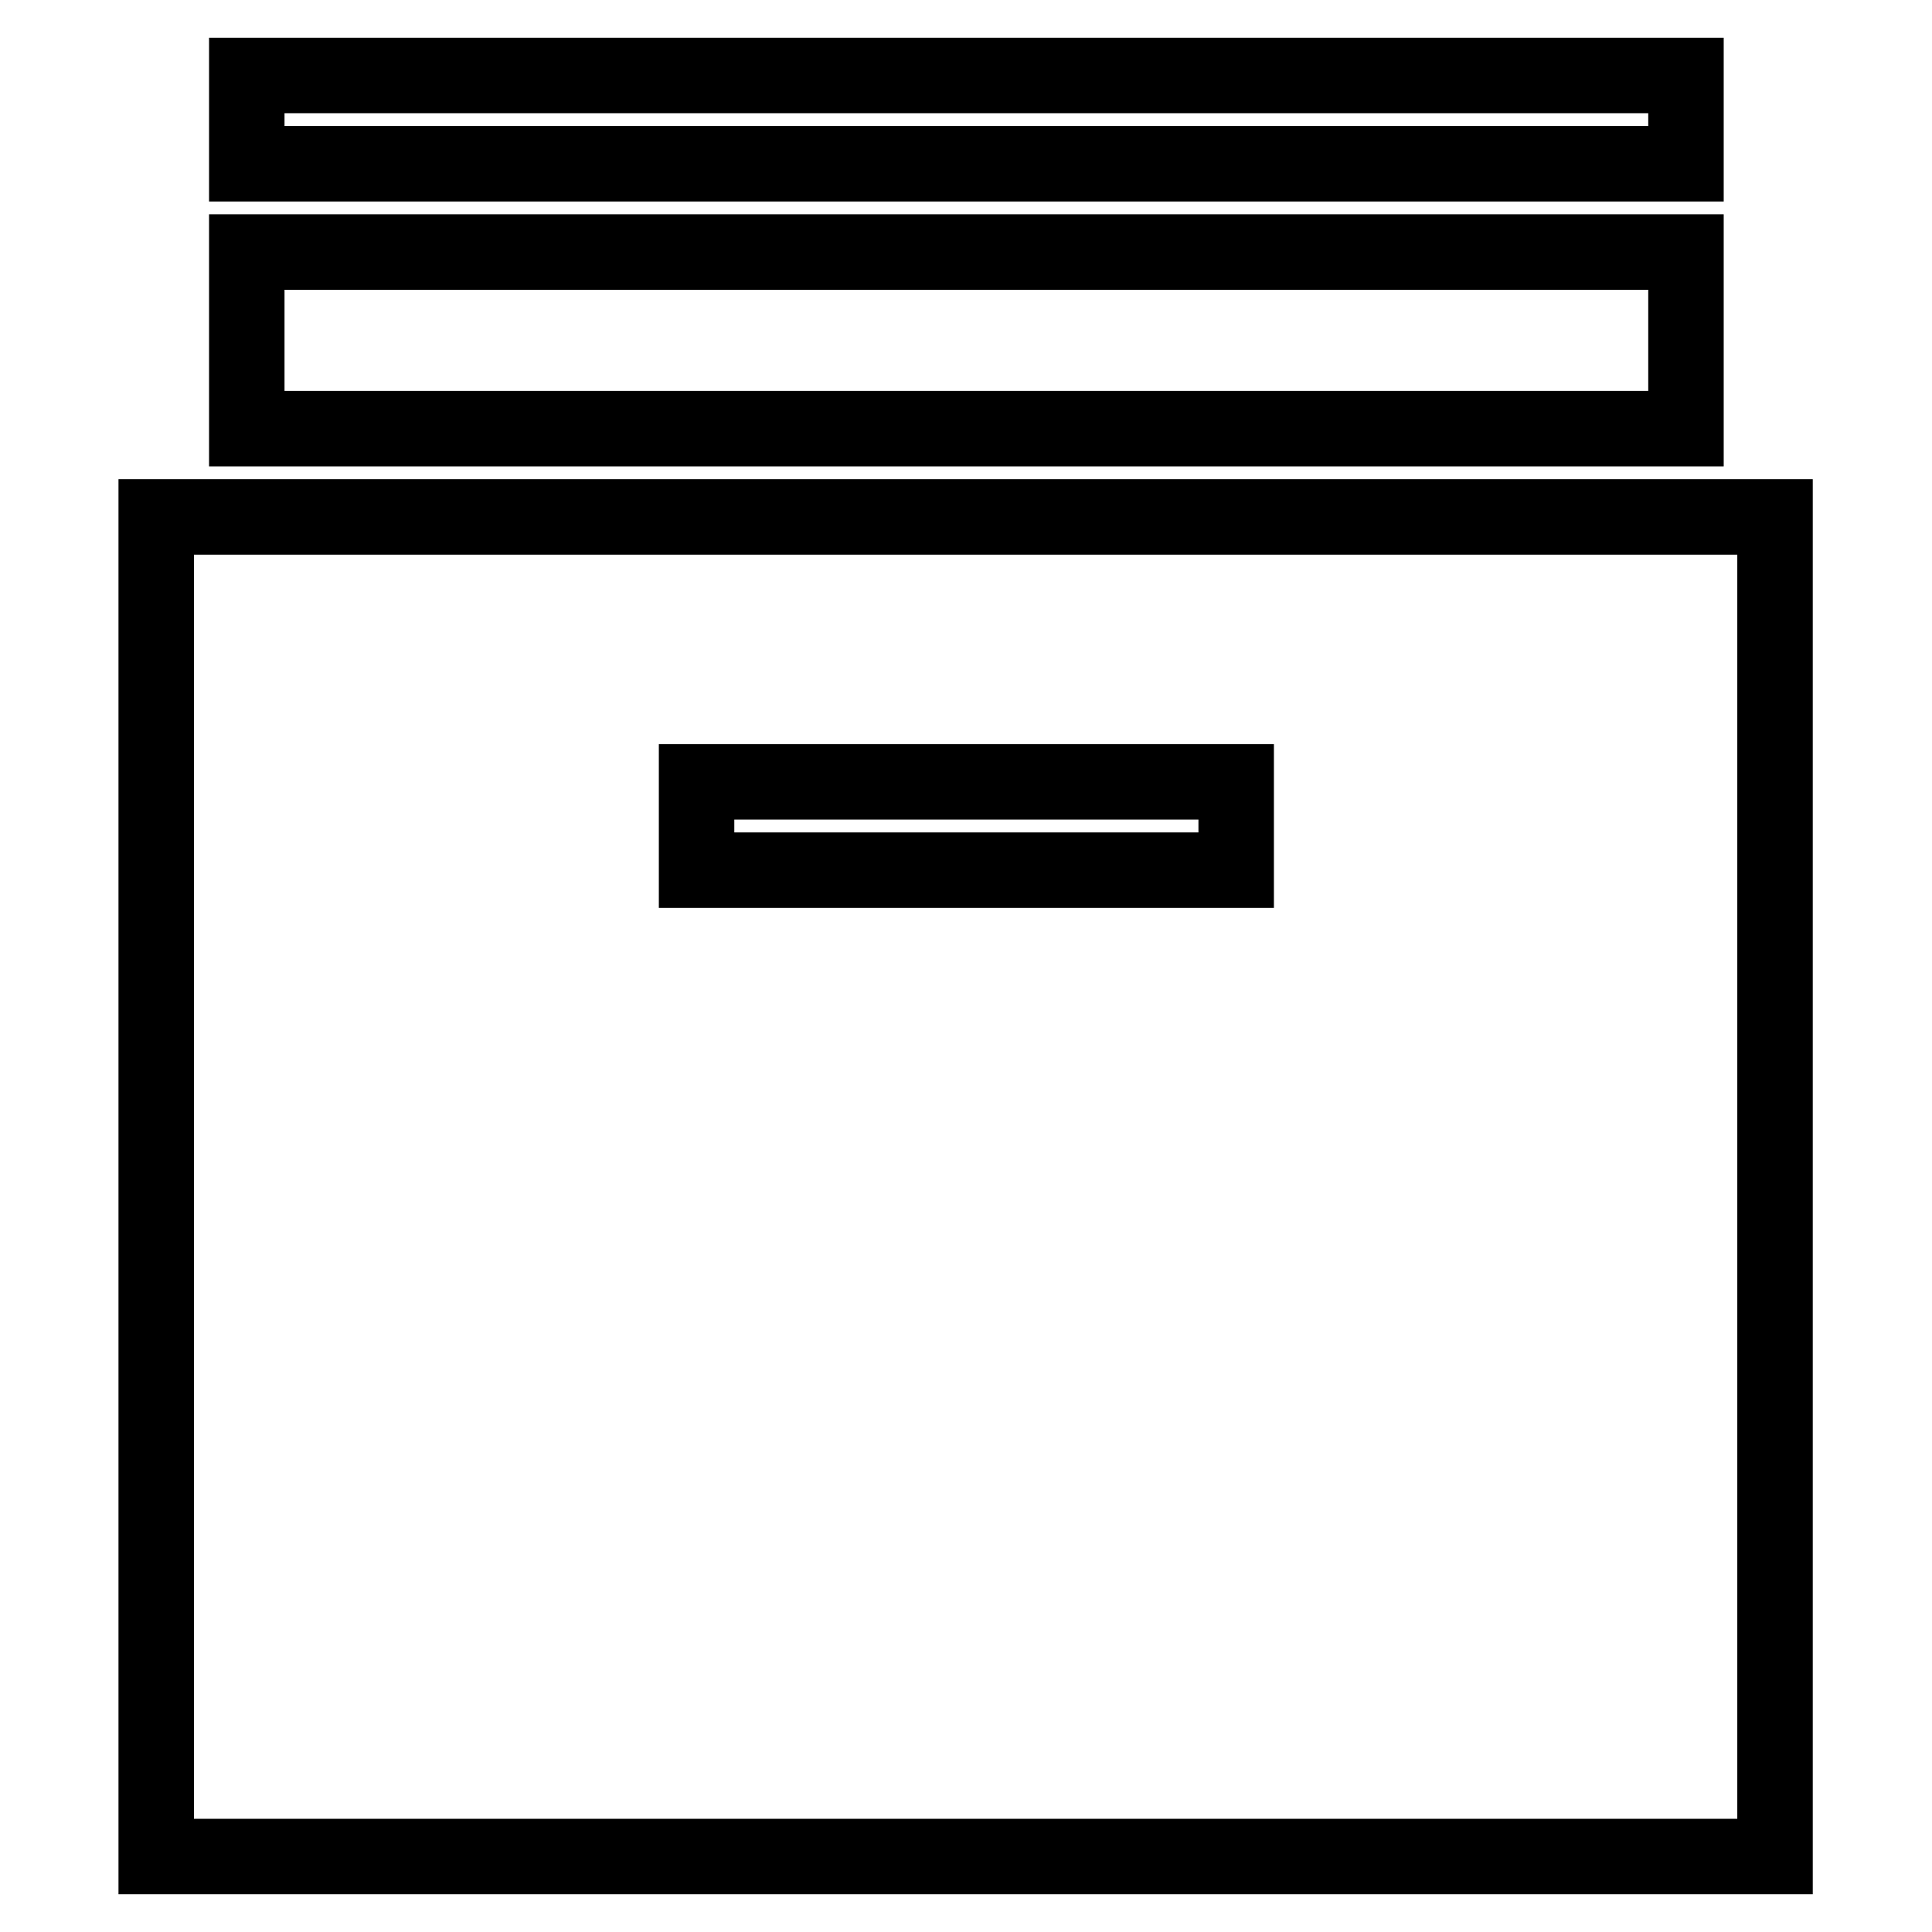
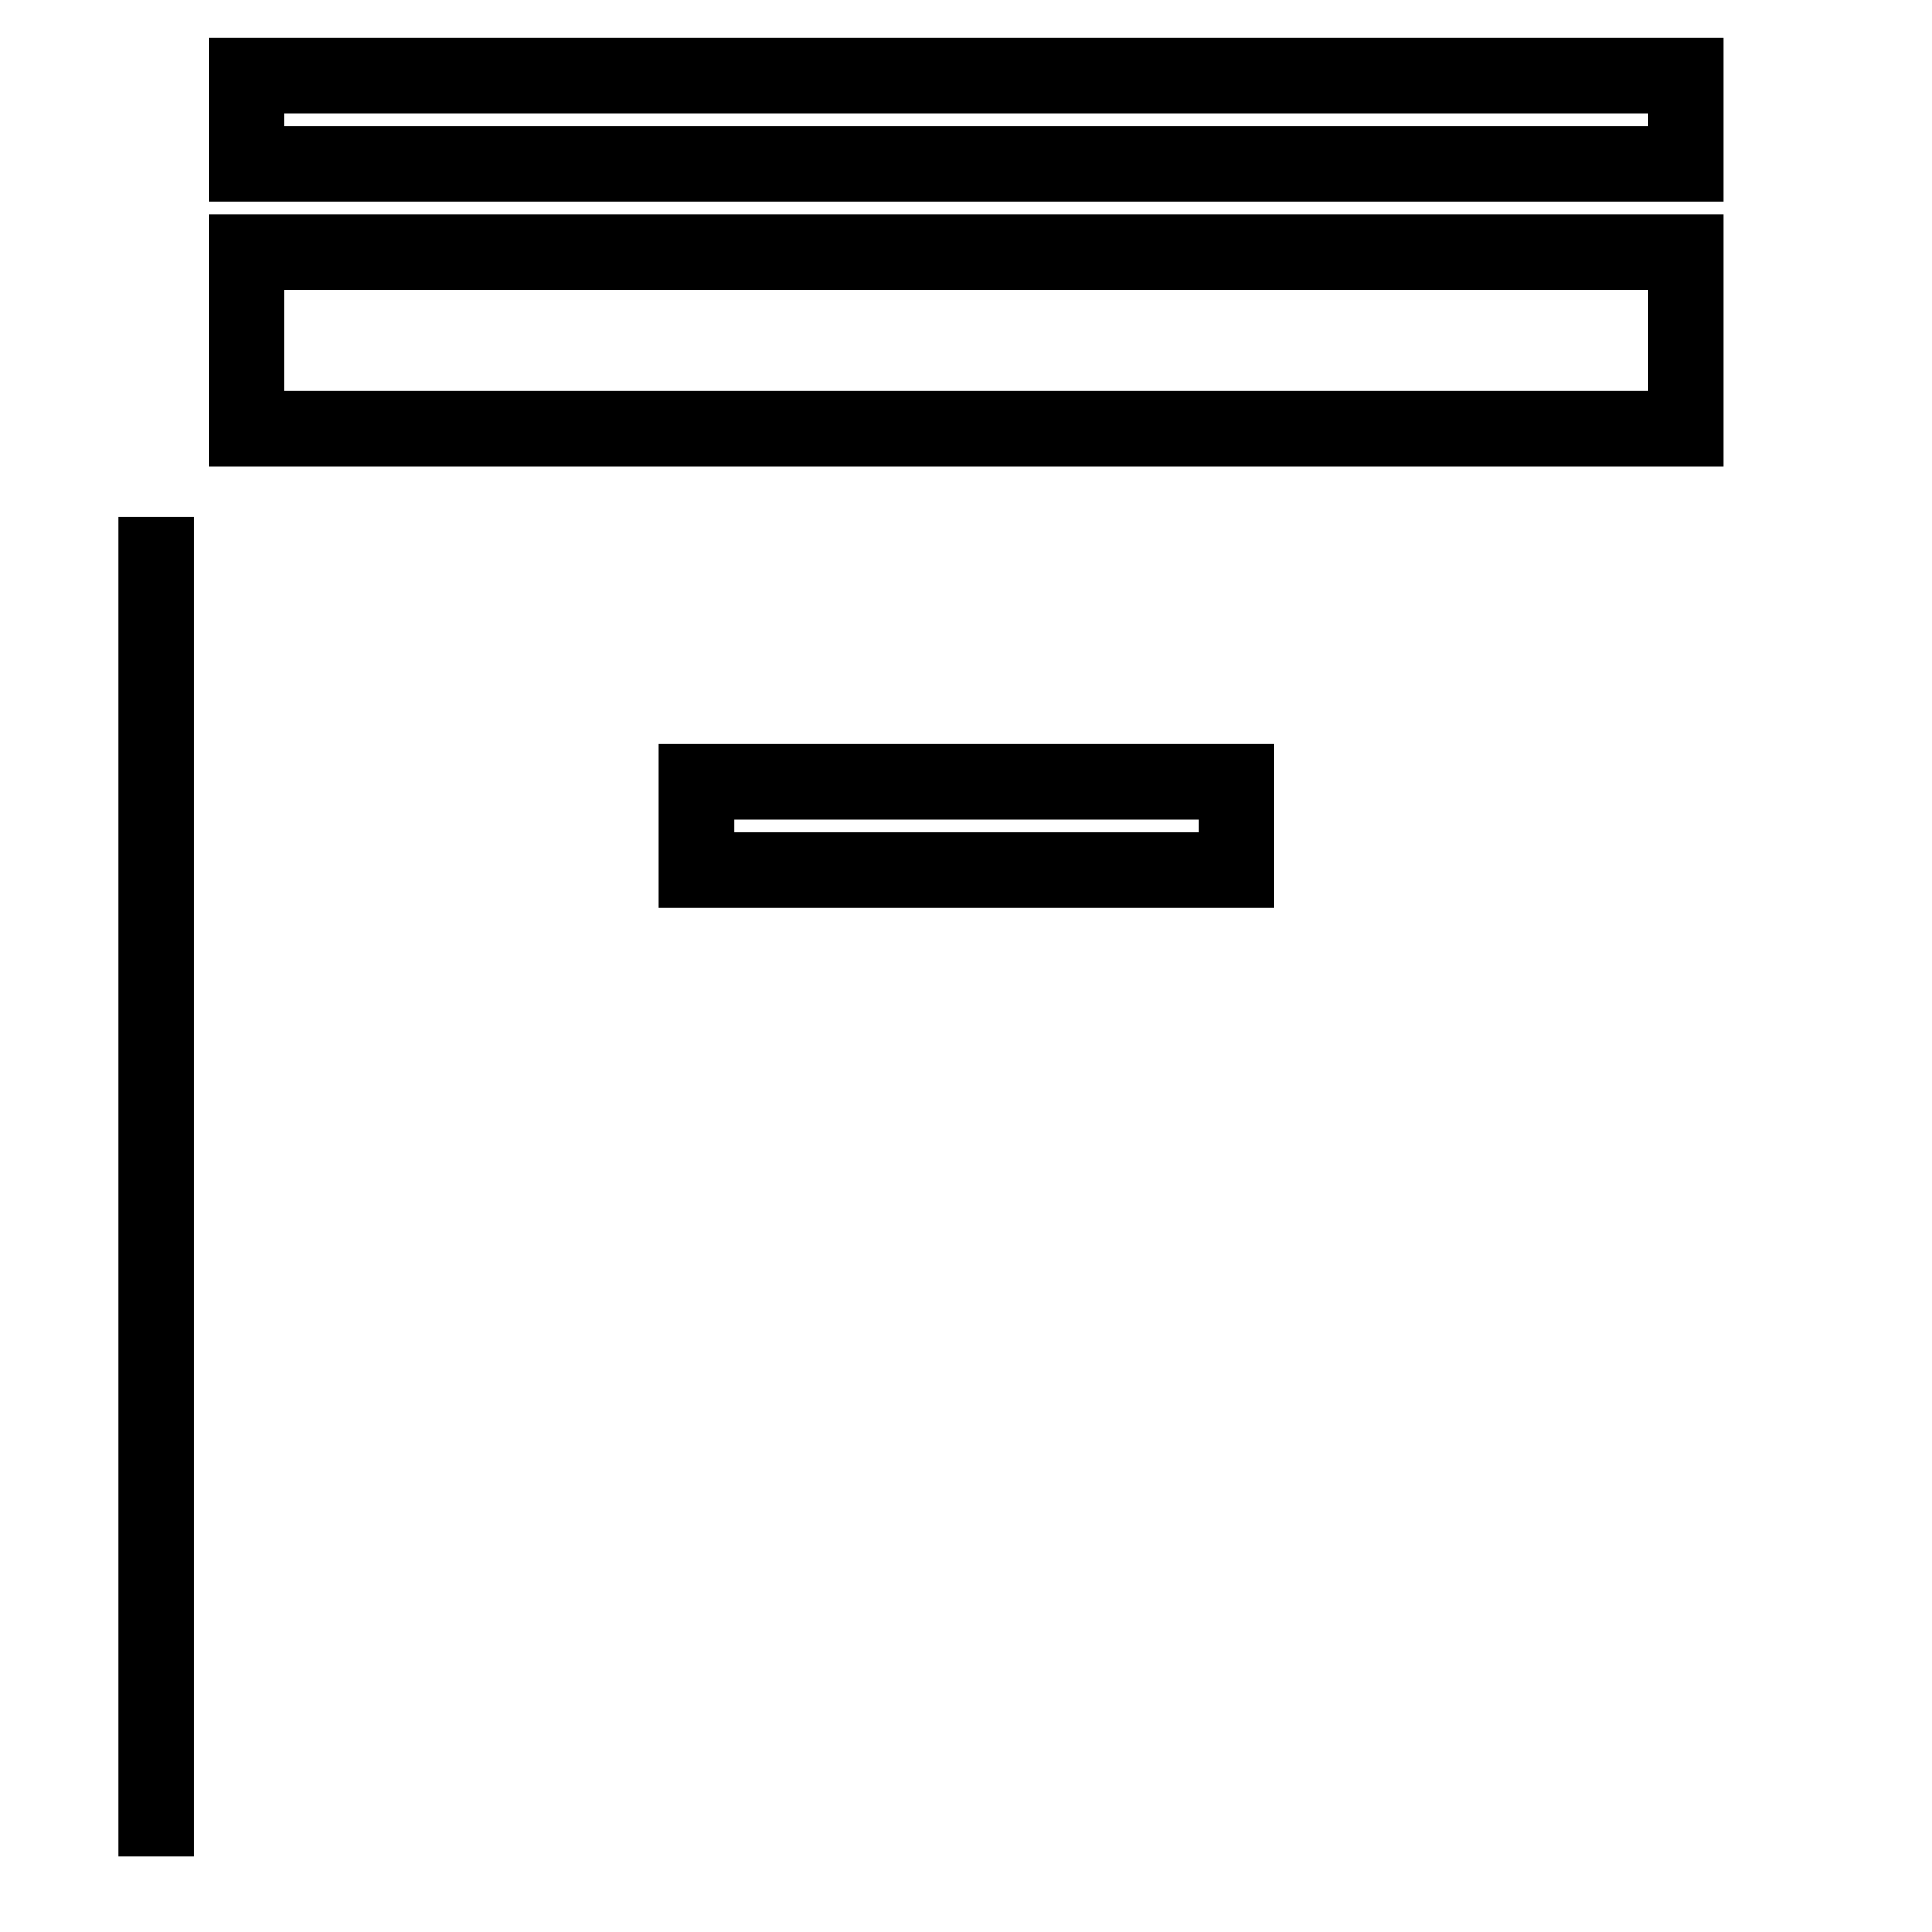
<svg xmlns="http://www.w3.org/2000/svg" version="1.1" x="0px" y="0px" viewBox="0 0 256 256" enable-background="new 0 0 256 256" xml:space="preserve">
  <g>
-     <path stroke-width="10" fill-opacity="0" stroke="#000000" d="M32.7,10h190.7v11.7H32.7V10z M32.7,33.4h190.7v23.4H32.7V33.4z M20.7,68.5V246h214.5V68.5H20.7z  M163.8,115.3H92.3v-11.7h71.5V115.3z" />
+     <path stroke-width="10" fill-opacity="0" stroke="#000000" d="M32.7,10h190.7v11.7H32.7V10z M32.7,33.4h190.7v23.4H32.7V33.4z M20.7,68.5V246V68.5H20.7z  M163.8,115.3H92.3v-11.7h71.5V115.3z" />
  </g>
</svg>